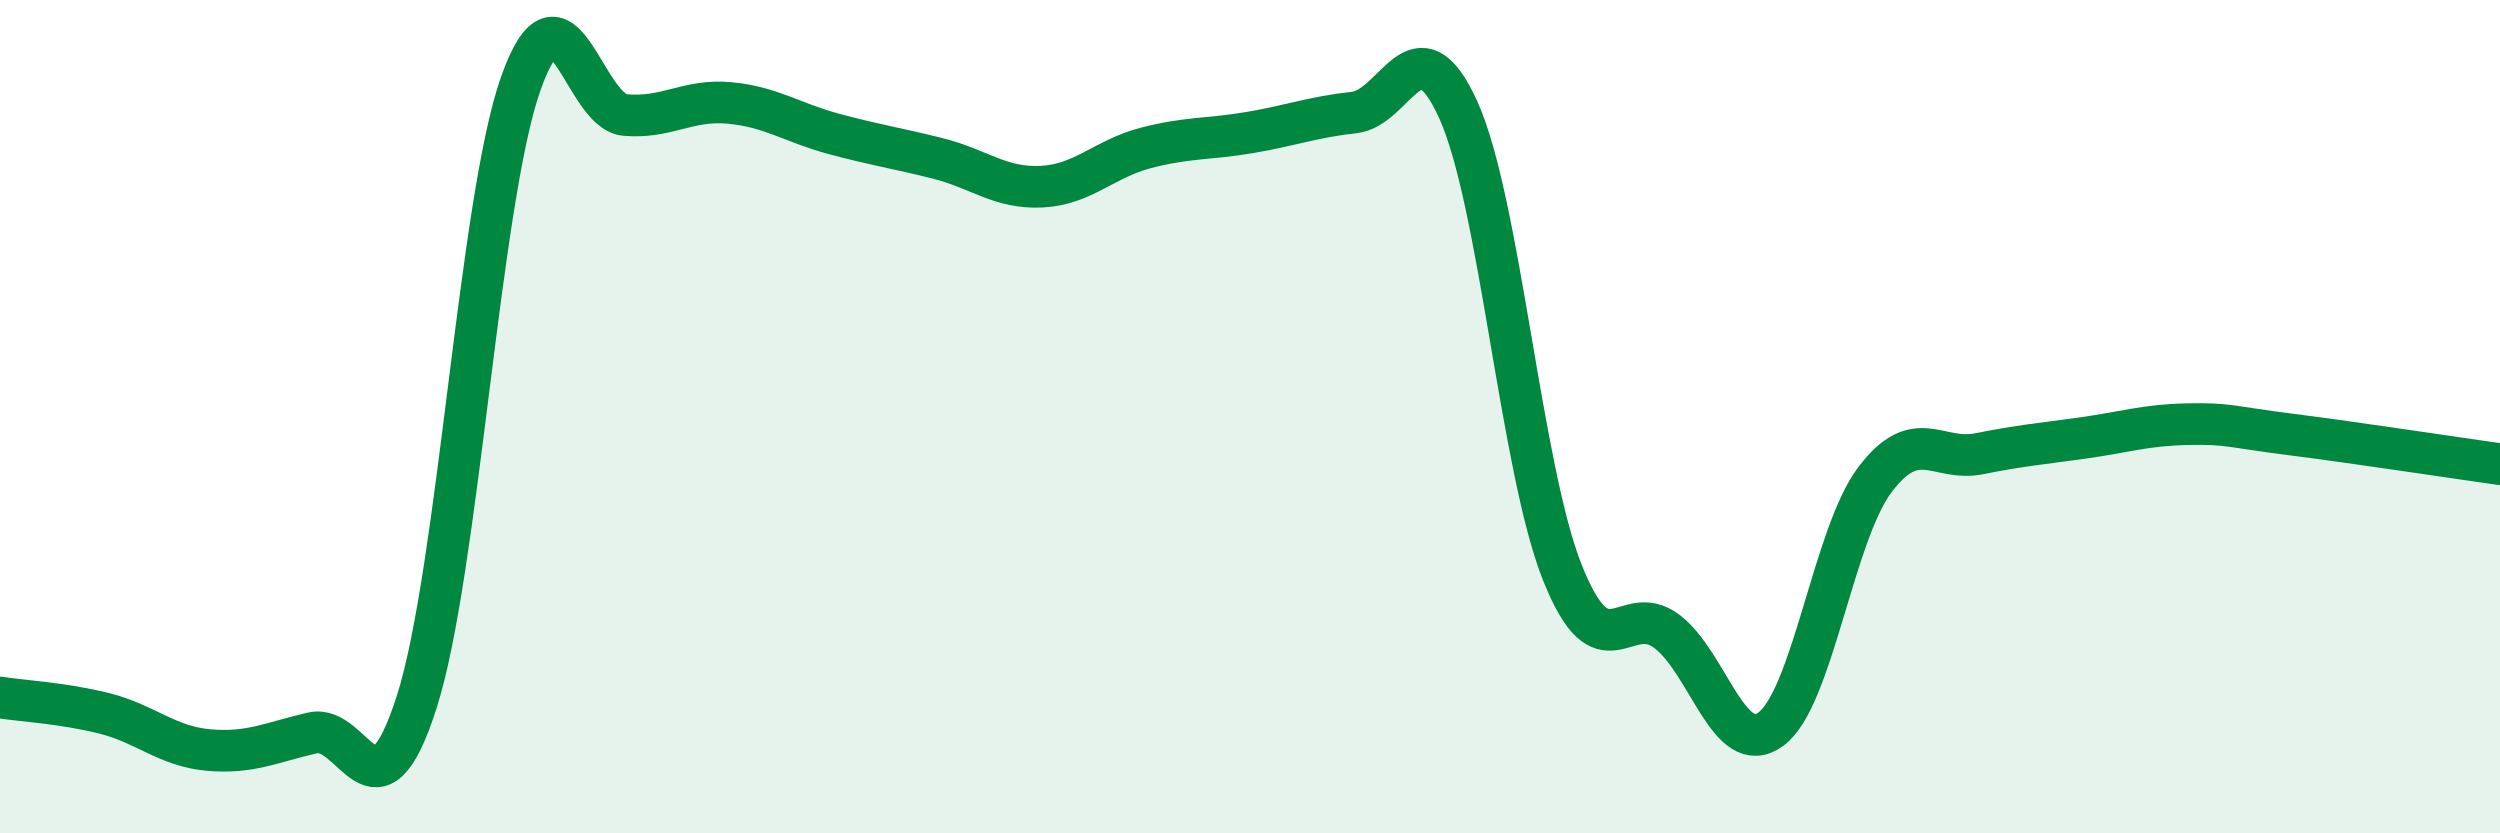
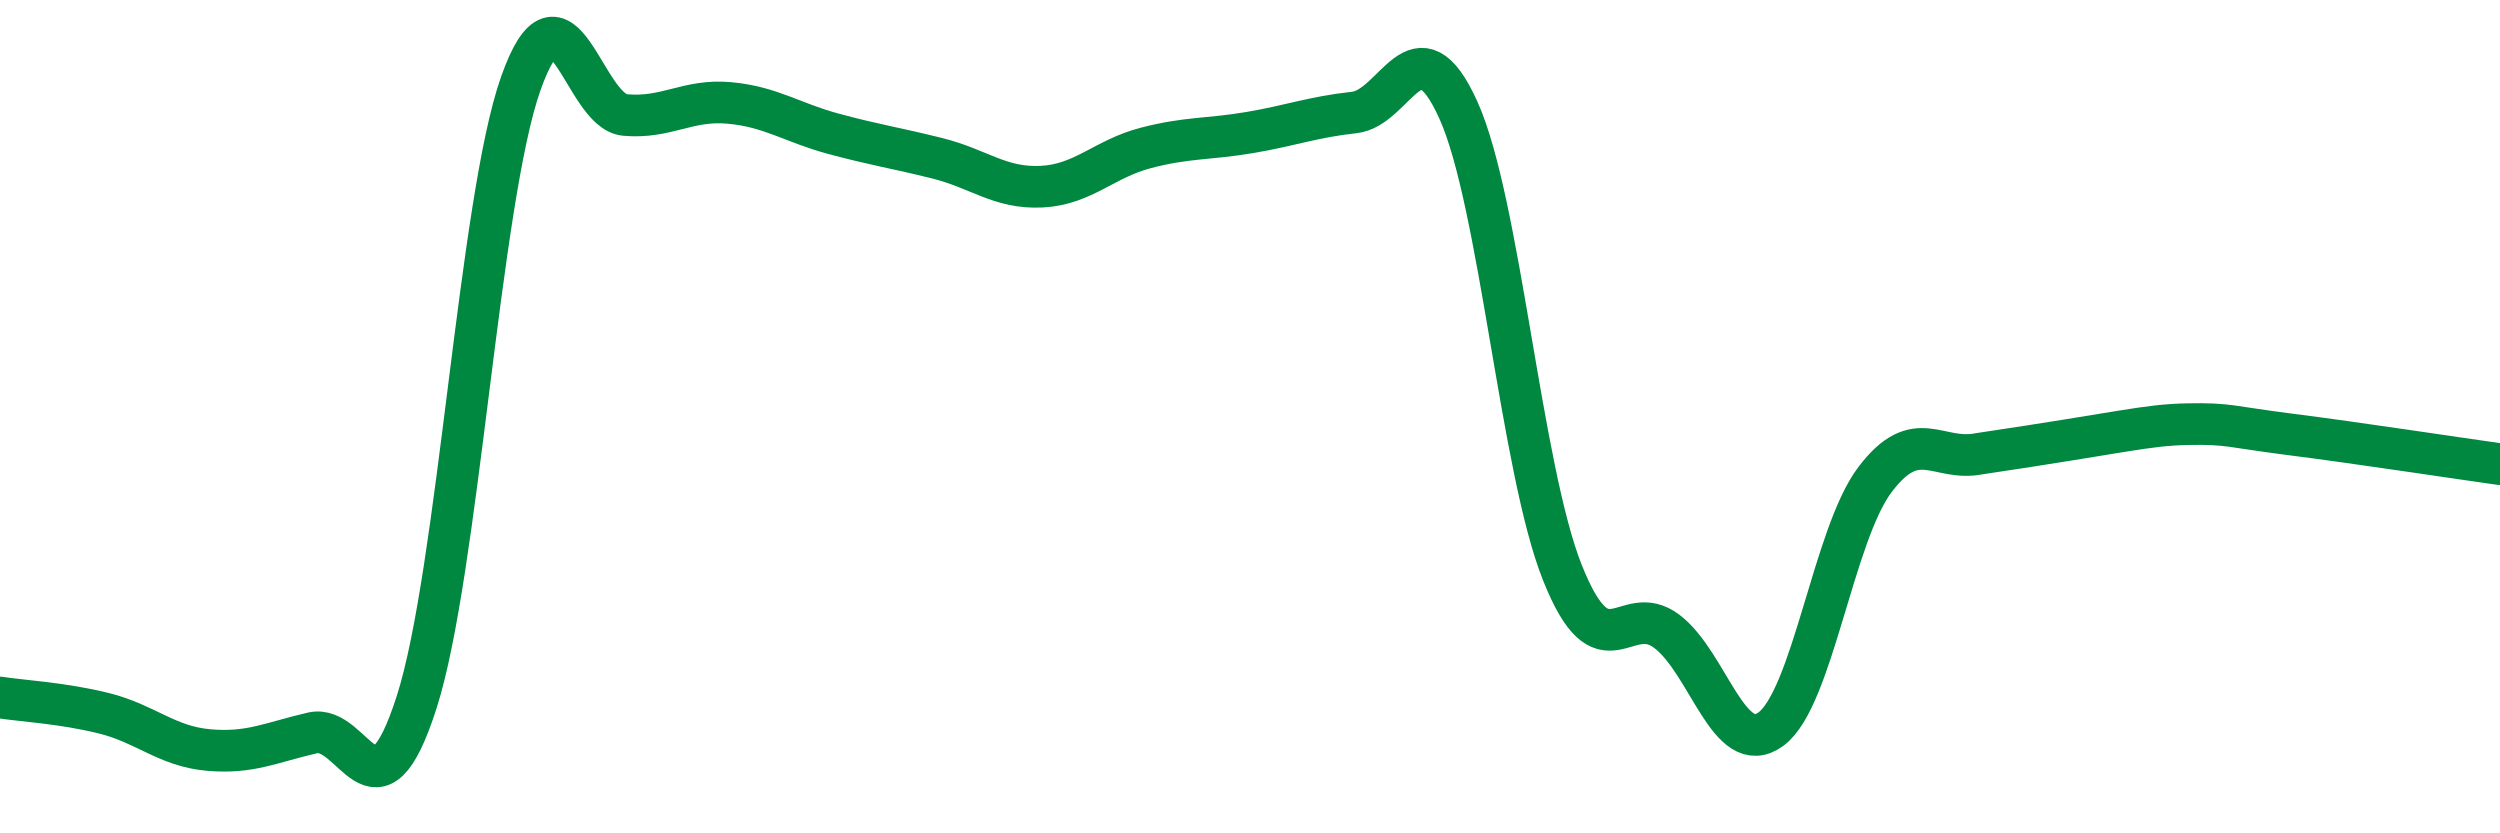
<svg xmlns="http://www.w3.org/2000/svg" width="60" height="20" viewBox="0 0 60 20">
-   <path d="M 0,16.74 C 0.5,16.82 1.5,16.87 2.5,17.12 C 3.5,17.37 4,17.91 5,18 C 6,18.09 6.5,17.82 7.5,17.59 C 8.5,17.36 9,19.97 10,16.85 C 11,13.73 11.5,4.82 12.5,2 C 13.5,-0.82 14,2.67 15,2.76 C 16,2.85 16.5,2.38 17.5,2.47 C 18.5,2.56 19,2.94 20,3.21 C 21,3.48 21.5,3.55 22.5,3.8 C 23.5,4.05 24,4.53 25,4.48 C 26,4.43 26.5,3.81 27.5,3.55 C 28.5,3.29 29,3.35 30,3.18 C 31,3.01 31.5,2.81 32.5,2.7 C 33.5,2.59 34,0.43 35,2.64 C 36,4.85 36.5,11.25 37.5,13.75 C 38.5,16.25 39,14.4 40,15.15 C 41,15.9 41.5,18.23 42.5,17.5 C 43.5,16.77 44,12.83 45,11.51 C 46,10.19 46.5,11.09 47.5,10.89 C 48.5,10.69 49,10.65 50,10.51 C 51,10.37 51.5,10.2 52.5,10.18 C 53.5,10.16 53.5,10.24 55,10.43 C 56.5,10.62 59,11 60,11.14L60 20L0 20Z" fill="#008740" opacity="0.1" stroke-linecap="round" stroke-linejoin="round" />
-   <path d="M 0,16.74 C 0.5,16.82 1.5,16.87 2.5,17.12 C 3.5,17.37 4,17.91 5,18 C 6,18.09 6.5,17.82 7.5,17.59 C 8.5,17.36 9,19.97 10,16.85 C 11,13.73 11.5,4.82 12.5,2 C 13.5,-0.82 14,2.67 15,2.76 C 16,2.85 16.5,2.38 17.5,2.47 C 18.5,2.56 19,2.94 20,3.21 C 21,3.48 21.5,3.55 22.5,3.8 C 23.5,4.05 24,4.53 25,4.48 C 26,4.43 26.5,3.81 27.5,3.55 C 28.5,3.29 29,3.35 30,3.18 C 31,3.01 31.5,2.81 32.5,2.7 C 33.5,2.59 34,0.43 35,2.64 C 36,4.85 36.5,11.25 37.5,13.75 C 38.5,16.25 39,14.4 40,15.15 C 41,15.9 41.5,18.23 42.5,17.5 C 43.5,16.77 44,12.83 45,11.51 C 46,10.19 46.5,11.09 47.5,10.89 C 48.5,10.69 49,10.65 50,10.51 C 51,10.37 51.5,10.2 52.5,10.18 C 53.5,10.16 53.5,10.24 55,10.43 C 56.5,10.62 59,11 60,11.14" stroke="#008740" stroke-width="1" fill="none" stroke-linecap="round" stroke-linejoin="round" />
+   <path d="M 0,16.74 C 0.5,16.82 1.5,16.87 2.5,17.12 C 3.5,17.37 4,17.91 5,18 C 6,18.09 6.5,17.82 7.5,17.59 C 8.5,17.36 9,19.97 10,16.85 C 11,13.73 11.5,4.82 12.5,2 C 13.5,-0.82 14,2.67 15,2.76 C 16,2.85 16.5,2.38 17.5,2.47 C 18.5,2.56 19,2.94 20,3.21 C 21,3.48 21.5,3.55 22.5,3.8 C 23.5,4.05 24,4.53 25,4.48 C 26,4.43 26.5,3.81 27.5,3.55 C 28.5,3.29 29,3.35 30,3.18 C 31,3.01 31.5,2.81 32.5,2.7 C 33.5,2.59 34,0.43 35,2.64 C 36,4.85 36.5,11.25 37.5,13.75 C 38.5,16.25 39,14.4 40,15.15 C 41,15.9 41.5,18.23 42.5,17.5 C 43.5,16.77 44,12.83 45,11.51 C 46,10.19 46.5,11.09 47.5,10.89 C 51,10.37 51.5,10.2 52.5,10.18 C 53.5,10.16 53.5,10.24 55,10.43 C 56.5,10.62 59,11 60,11.14" stroke="#008740" stroke-width="1" fill="none" stroke-linecap="round" stroke-linejoin="round" />
</svg>